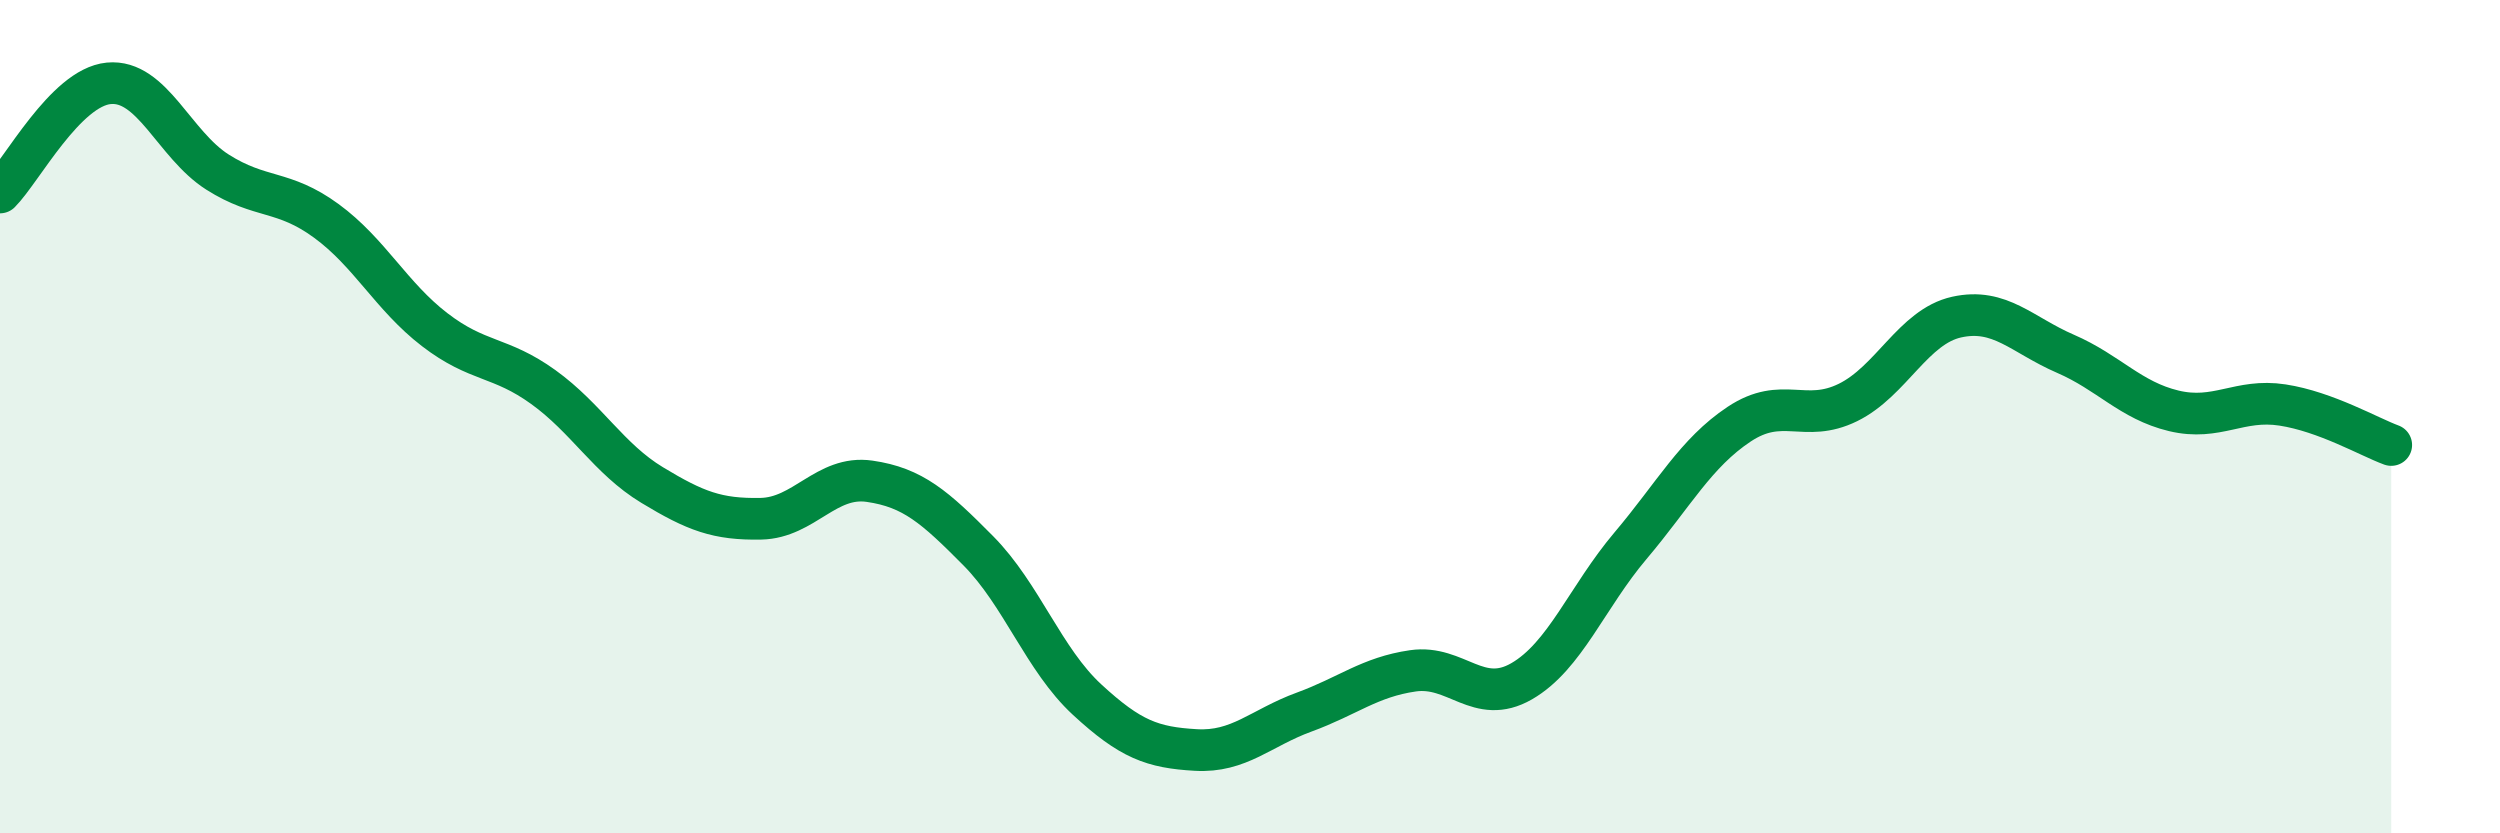
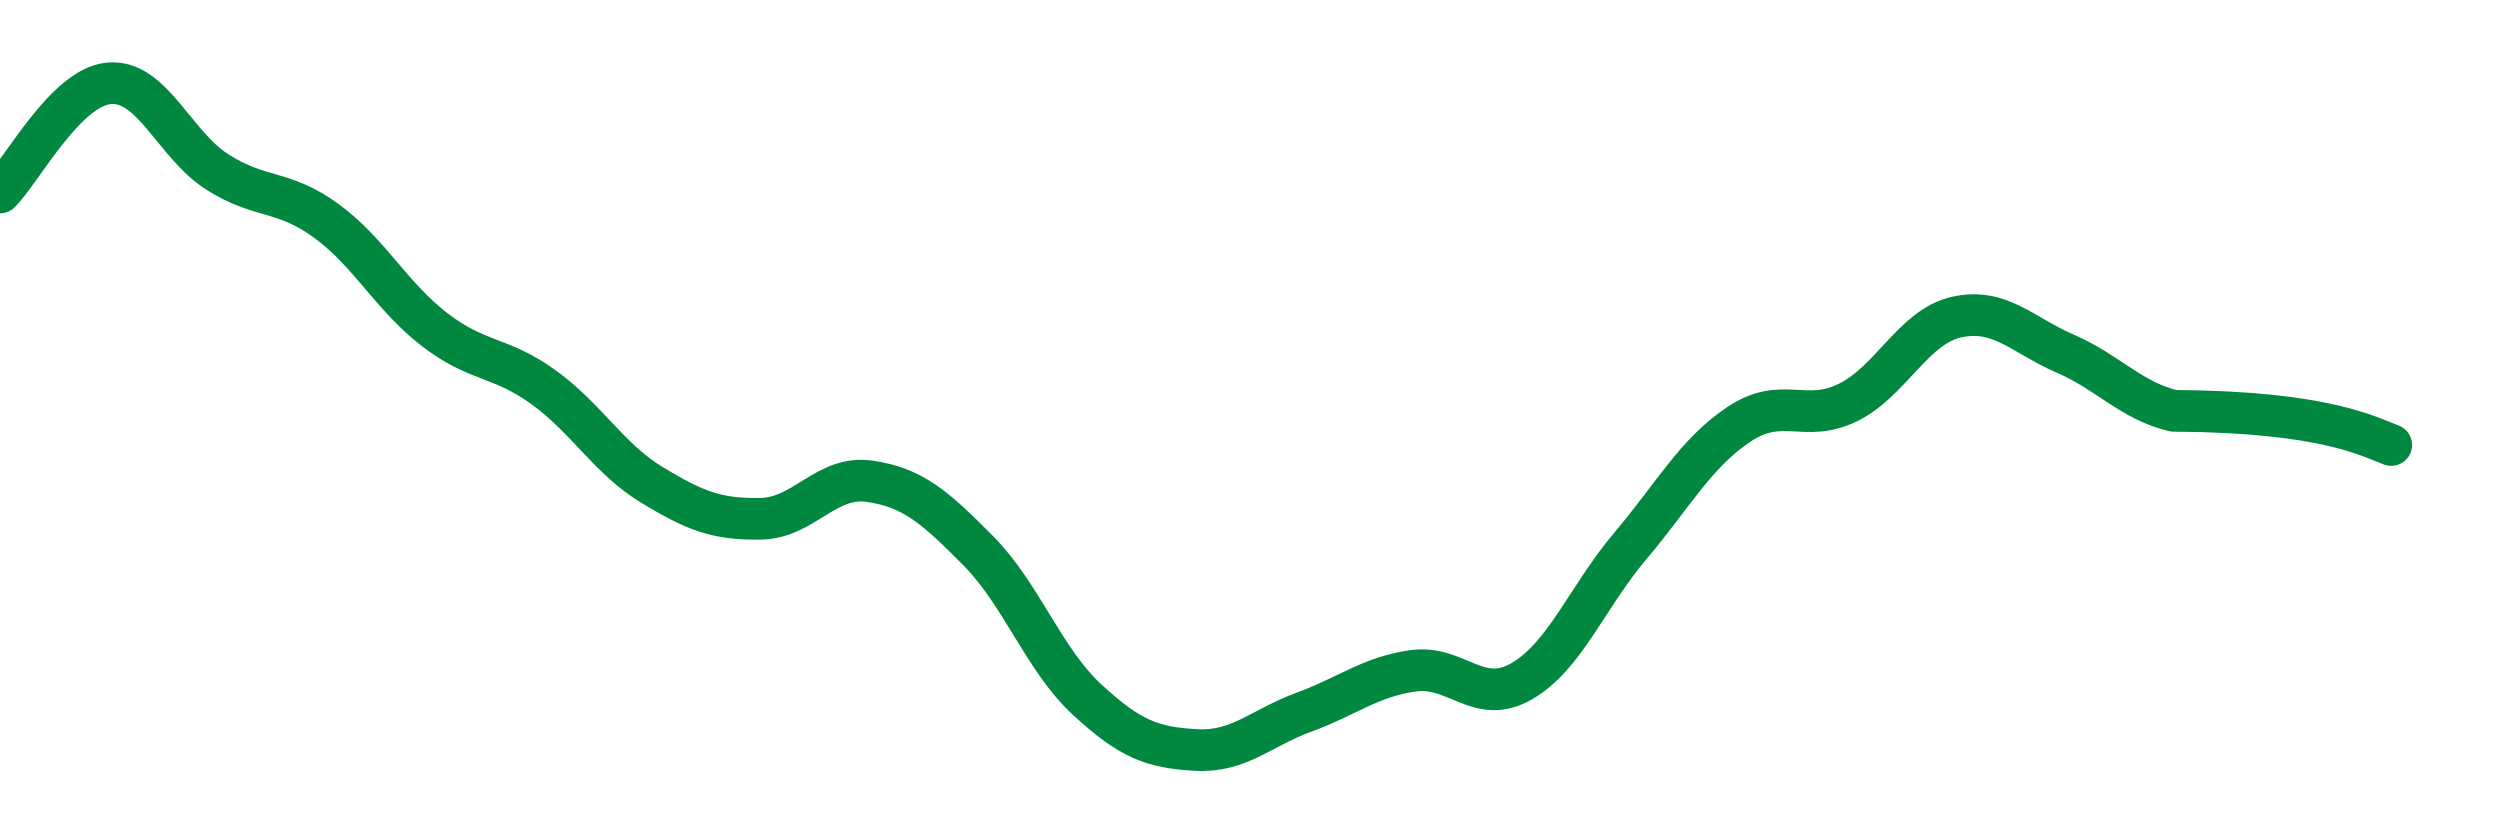
<svg xmlns="http://www.w3.org/2000/svg" width="60" height="20" viewBox="0 0 60 20">
-   <path d="M 0,4.62 C 0.52,4.1 1.57,2.1 2.61,2 C 3.65,1.9 4.18,3.47 5.22,4.13 C 6.26,4.79 6.79,4.54 7.83,5.3 C 8.87,6.06 9.39,7.11 10.43,7.91 C 11.47,8.71 12,8.54 13.04,9.29 C 14.08,10.04 14.61,11.01 15.65,11.64 C 16.69,12.27 17.22,12.47 18.26,12.45 C 19.3,12.43 19.83,11.4 20.87,11.55 C 21.91,11.7 22.44,12.17 23.48,13.22 C 24.52,14.27 25.05,15.83 26.09,16.79 C 27.13,17.75 27.66,17.94 28.7,18 C 29.74,18.06 30.26,17.47 31.3,17.09 C 32.34,16.71 32.87,16.25 33.91,16.1 C 34.95,15.95 35.48,16.95 36.52,16.35 C 37.56,15.75 38.09,14.33 39.13,13.1 C 40.17,11.87 40.7,10.87 41.74,10.18 C 42.78,9.49 43.31,10.17 44.35,9.66 C 45.39,9.15 45.92,7.84 46.96,7.61 C 48,7.38 48.53,8.04 49.57,8.49 C 50.61,8.94 51.13,9.61 52.17,9.86 C 53.21,10.11 53.74,9.56 54.78,9.72 C 55.82,9.88 56.87,10.49 57.39,10.68L57.39 20L0 20Z" fill="#008740" opacity="0.1" stroke-linecap="round" stroke-linejoin="round" />
-   <path d="M 0,4.62 C 0.52,4.1 1.57,2.1 2.61,2 C 3.65,1.9 4.18,3.47 5.22,4.13 C 6.26,4.79 6.79,4.54 7.83,5.3 C 8.87,6.06 9.39,7.11 10.43,7.91 C 11.47,8.71 12,8.54 13.04,9.29 C 14.08,10.04 14.61,11.01 15.65,11.64 C 16.69,12.27 17.22,12.47 18.26,12.45 C 19.3,12.43 19.83,11.4 20.87,11.55 C 21.91,11.7 22.44,12.17 23.48,13.22 C 24.52,14.27 25.05,15.83 26.09,16.79 C 27.13,17.75 27.66,17.94 28.7,18 C 29.74,18.06 30.26,17.47 31.3,17.09 C 32.34,16.71 32.87,16.25 33.91,16.1 C 34.95,15.95 35.48,16.95 36.52,16.35 C 37.56,15.75 38.09,14.33 39.13,13.1 C 40.17,11.87 40.7,10.87 41.74,10.18 C 42.78,9.49 43.31,10.17 44.35,9.66 C 45.39,9.15 45.92,7.84 46.96,7.61 C 48,7.38 48.53,8.04 49.57,8.49 C 50.61,8.94 51.13,9.61 52.17,9.86 C 53.21,10.11 53.74,9.56 54.78,9.72 C 55.82,9.88 56.87,10.49 57.39,10.68" stroke="#008740" stroke-width="1" fill="none" stroke-linecap="round" stroke-linejoin="round" />
+   <path d="M 0,4.62 C 0.52,4.1 1.57,2.1 2.61,2 C 3.65,1.9 4.18,3.47 5.22,4.13 C 6.26,4.79 6.79,4.54 7.83,5.3 C 8.87,6.06 9.39,7.11 10.43,7.91 C 11.47,8.71 12,8.54 13.04,9.29 C 14.08,10.04 14.61,11.01 15.65,11.64 C 16.69,12.27 17.22,12.47 18.26,12.45 C 19.3,12.43 19.83,11.4 20.87,11.55 C 21.91,11.7 22.44,12.17 23.48,13.22 C 24.52,14.27 25.05,15.83 26.09,16.79 C 27.13,17.75 27.66,17.94 28.7,18 C 29.74,18.06 30.26,17.47 31.3,17.09 C 32.34,16.71 32.87,16.25 33.91,16.1 C 34.95,15.95 35.48,16.95 36.52,16.35 C 37.56,15.75 38.09,14.33 39.13,13.1 C 40.17,11.87 40.7,10.87 41.74,10.18 C 42.78,9.49 43.31,10.17 44.35,9.66 C 45.39,9.15 45.92,7.84 46.96,7.61 C 48,7.38 48.53,8.04 49.57,8.49 C 50.61,8.94 51.13,9.61 52.17,9.86 C 55.82,9.88 56.87,10.49 57.39,10.68" stroke="#008740" stroke-width="1" fill="none" stroke-linecap="round" stroke-linejoin="round" />
</svg>